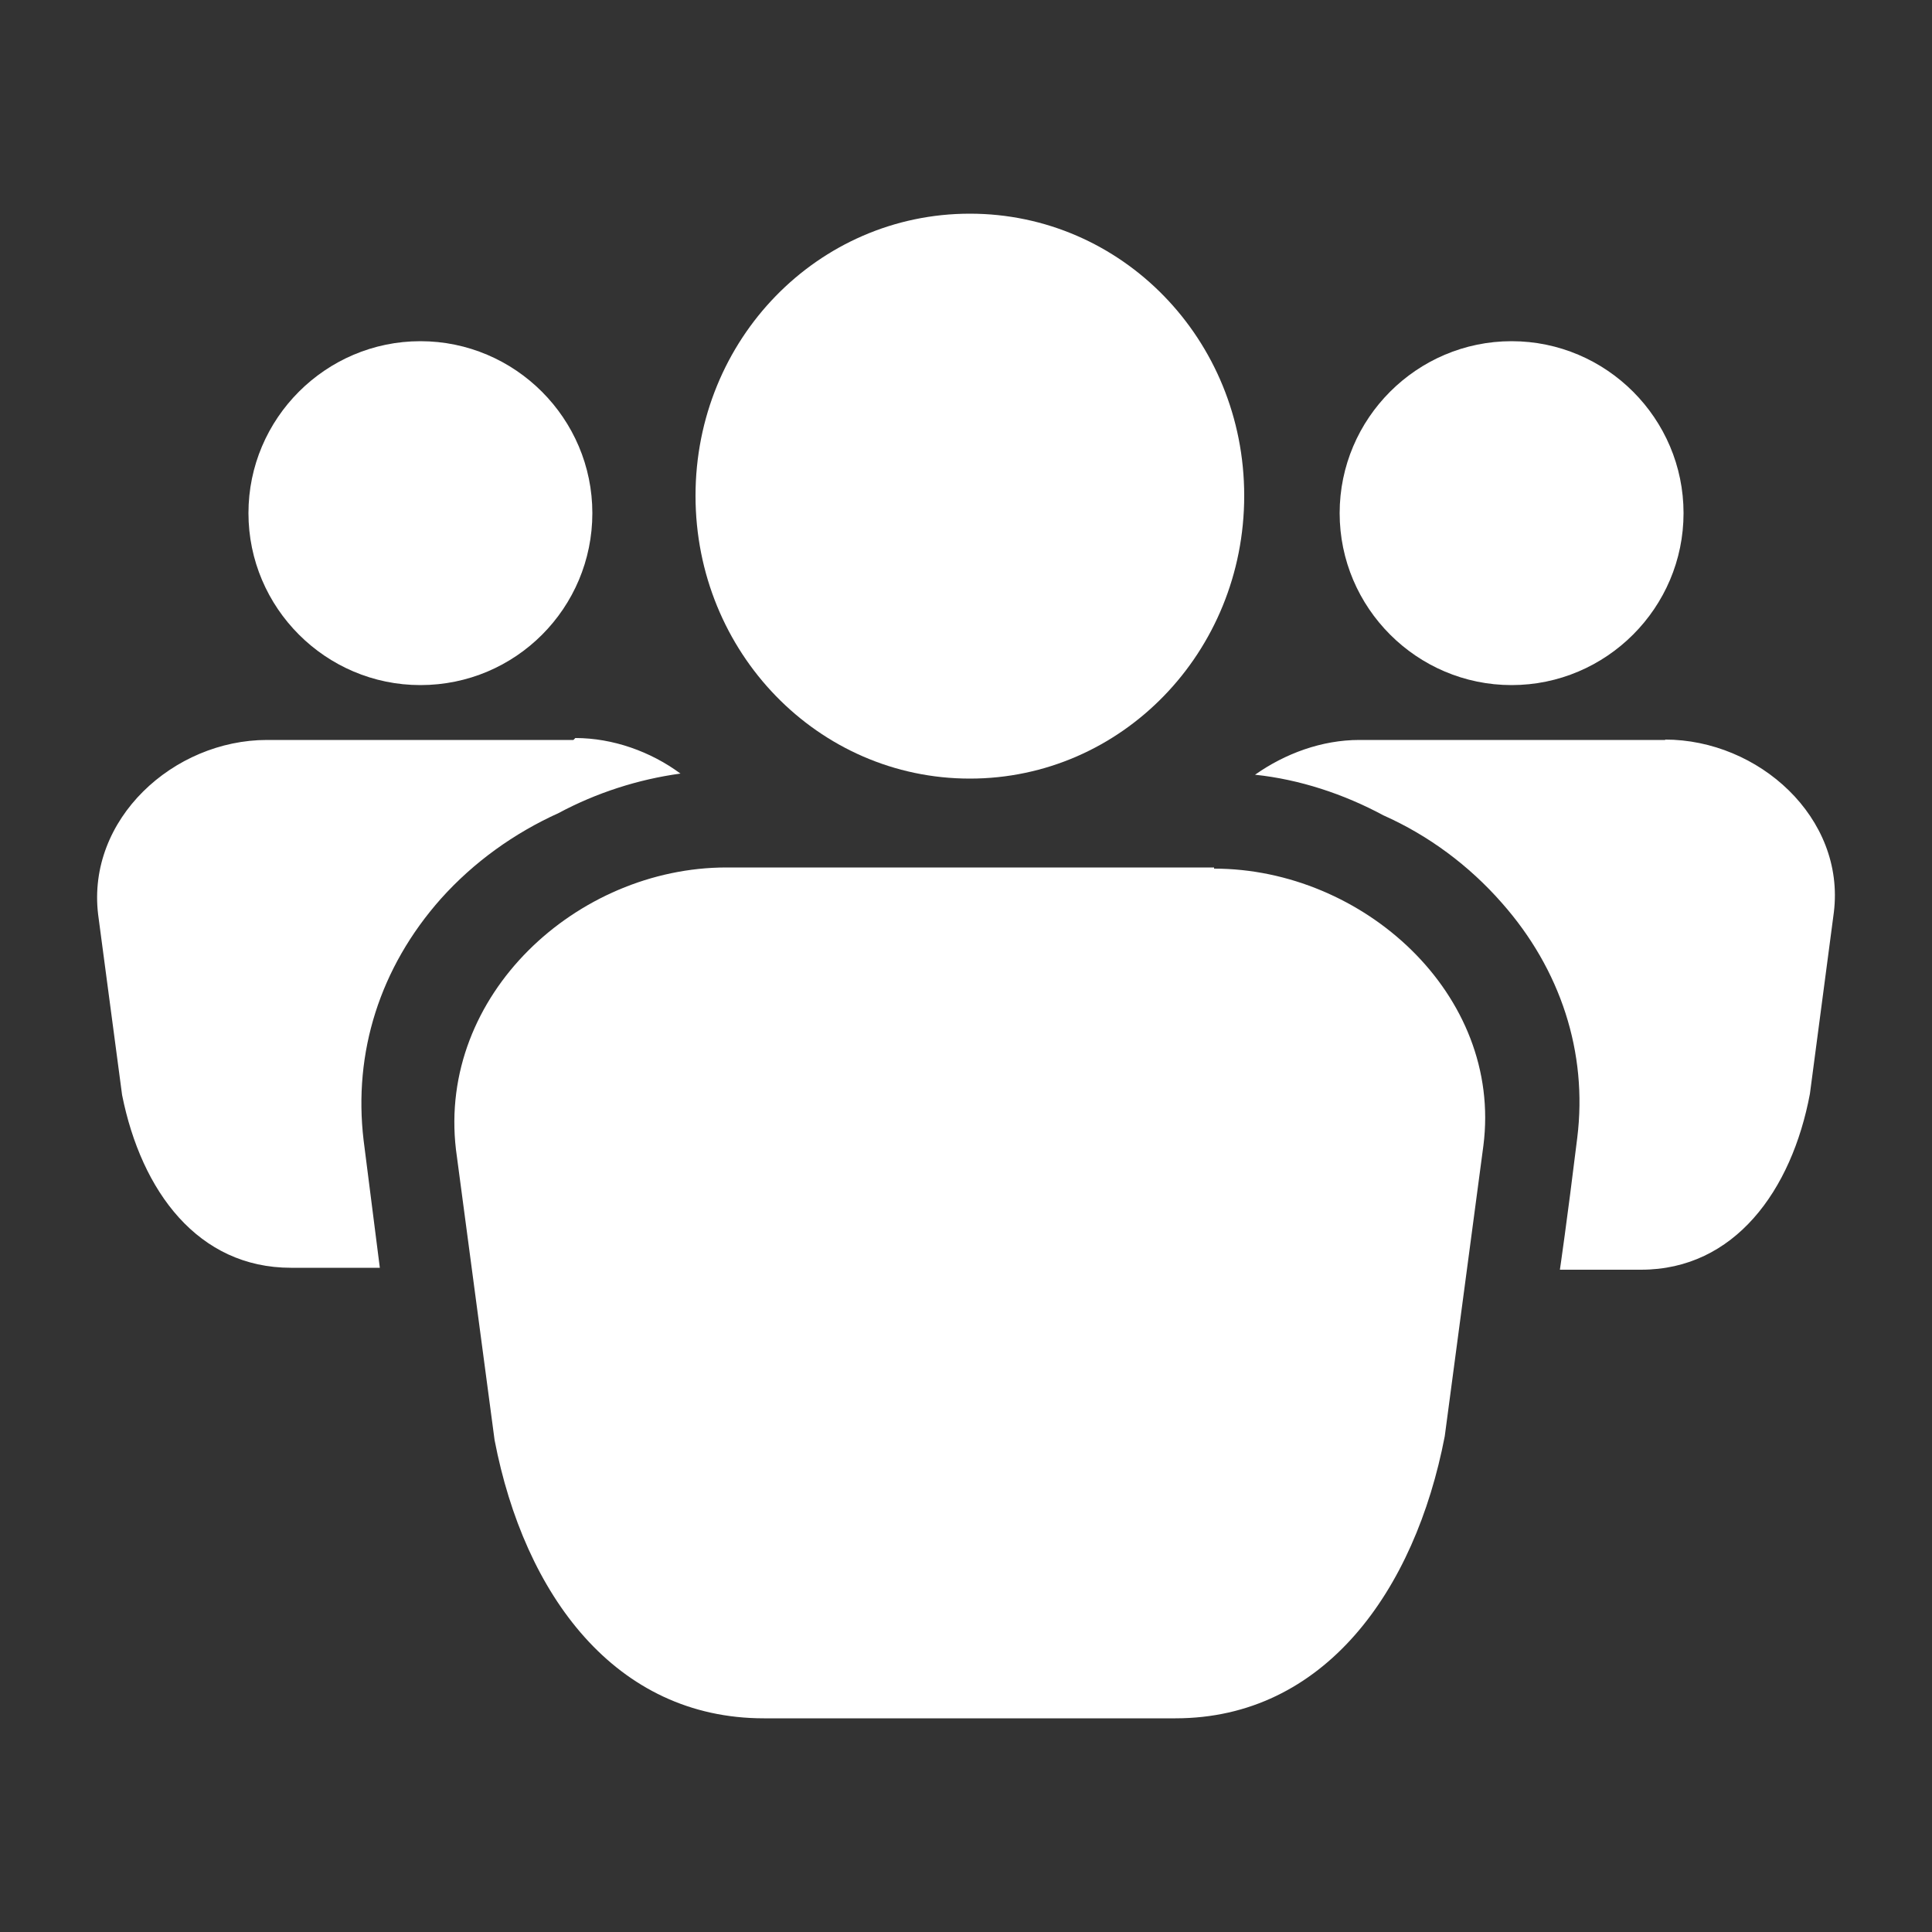
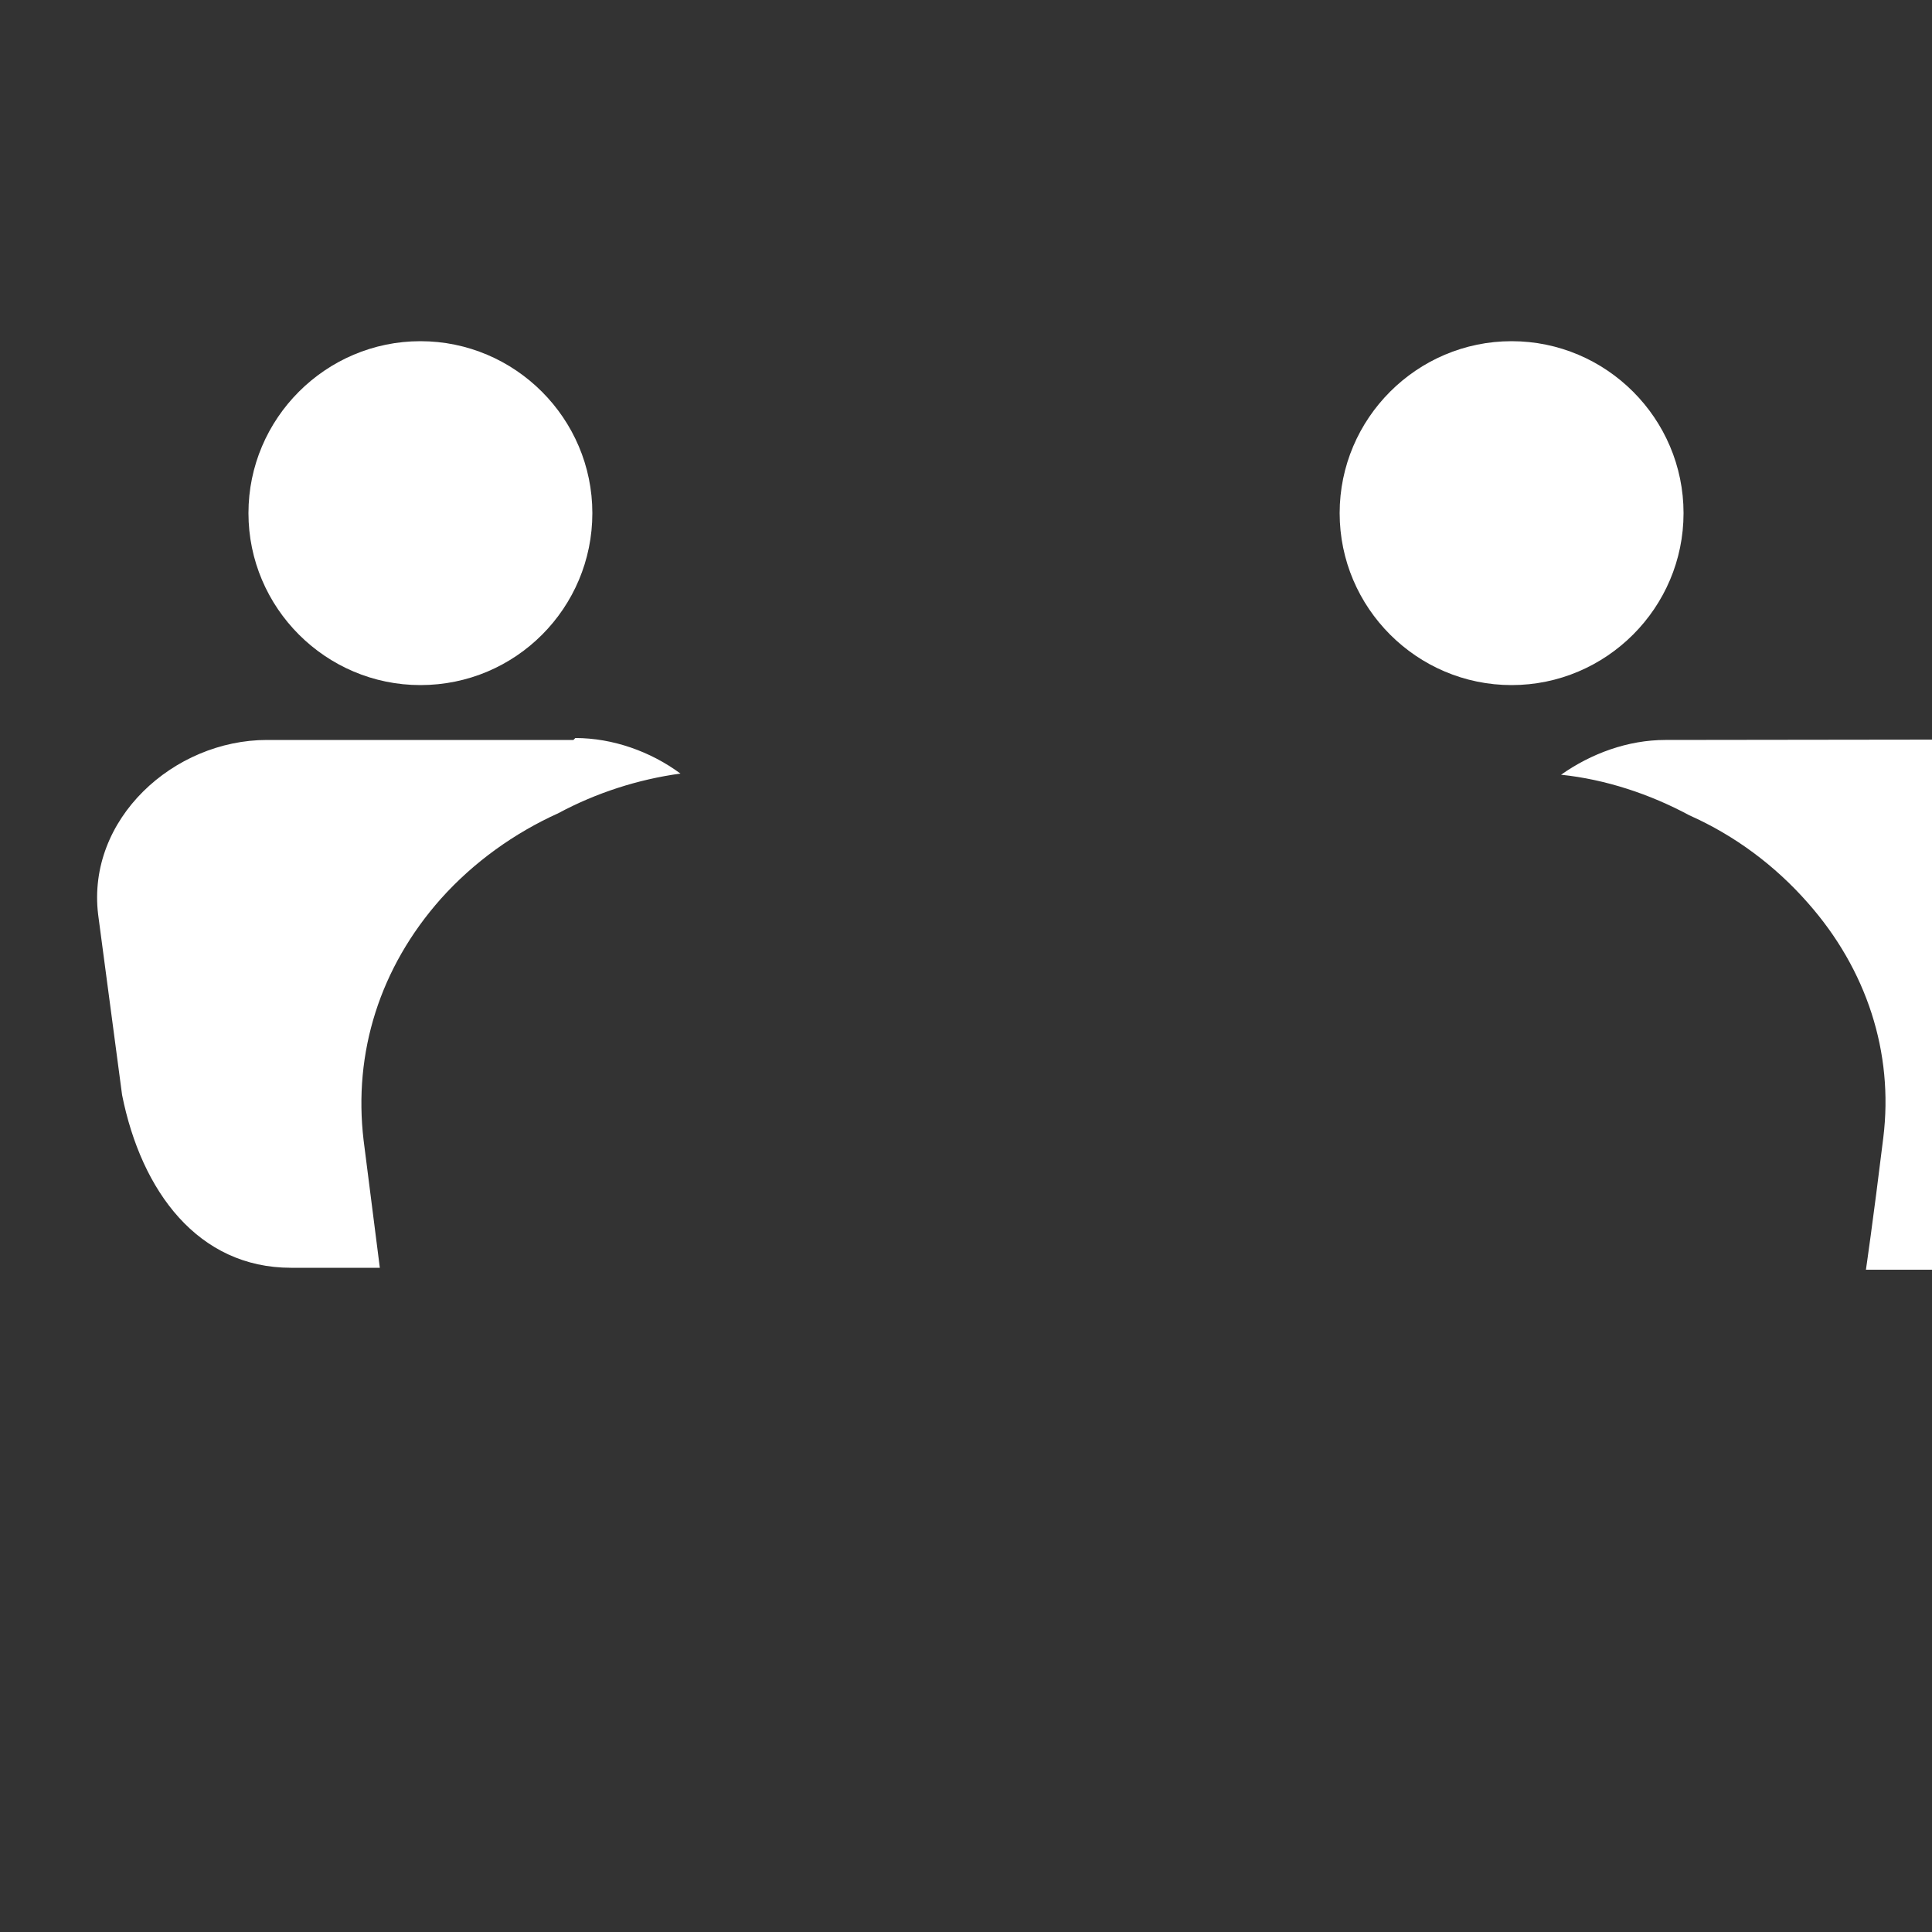
<svg xmlns="http://www.w3.org/2000/svg" id="Layer_1" viewBox="0 0 50 50">
  <rect x="0" y="0" width="50" height="50" fill="#333333" stroke="none" />
  <defs>
    <style>.cls-1{fill:#fff;}</style>
  </defs>
  <g id="meeting">
-     <path id="work_meeting" class="cls-1" d="M31.42,22.45h-12.62c-3.87,0-7.47,3.3-7,7.3l1,7.52c.77,4,3.12,7.2,6.97,7.2h10.65c3.85,0,6.2-3.3,6.97-7.3l1-7.52c.5-3.92-3.12-7.17-6.97-7.17v-.02ZM32.2,12.83c0,4.05-3.17,7.32-7.1,7.32s-7.1-3.27-7.1-7.32,3.17-7.3,7.1-7.3,7.1,3.25,7.1,7.3" />
-     <path class="cls-1" d="M43.1,19.15h-7.92c-.97,0-1.92.35-2.7.9,1.15.12,2.3.5,3.32,1.05,1.17.52,2.22,1.3,3.07,2.27,1.52,1.72,2.22,3.87,1.95,6.07s-.45,3.42-.45,3.42h2.1c2.42,0,3.9-2.05,4.37-4.55l.62-4.7c.3-2.45-1.95-4.47-4.37-4.47M39.12,17.73c2.45,0,4.45-2,4.45-4.45s-2-4.45-4.45-4.45-4.45,2-4.45,4.45,2,4.45,4.45,4.45M14.83,19.15h-7.92c-2.42,0-4.67,2.05-4.37,4.52l.62,4.67c.5,2.5,1.97,4.47,4.37,4.47h2.3l-.42-3.3c-.27-2.27.42-4.47,2-6.25.85-.95,1.9-1.7,3.05-2.22.97-.52,2.05-.87,3.15-1.02-.77-.57-1.75-.92-2.72-.92l-.05.05ZM10.88,17.73c2.47,0,4.45-2,4.45-4.45s-2-4.45-4.45-4.45-4.45,2-4.45,4.45,2,4.45,4.45,4.45" />
+     <path class="cls-1" d="M43.1,19.15c-.97,0-1.92.35-2.7.9,1.15.12,2.3.5,3.32,1.05,1.17.52,2.22,1.3,3.07,2.27,1.52,1.72,2.22,3.87,1.95,6.07s-.45,3.42-.45,3.42h2.1c2.42,0,3.9-2.05,4.37-4.55l.62-4.7c.3-2.45-1.95-4.47-4.37-4.47M39.12,17.73c2.45,0,4.45-2,4.45-4.45s-2-4.45-4.45-4.45-4.45,2-4.45,4.45,2,4.45,4.45,4.45M14.83,19.15h-7.92c-2.42,0-4.67,2.05-4.37,4.52l.62,4.67c.5,2.5,1.97,4.47,4.37,4.47h2.3l-.42-3.3c-.27-2.27.42-4.47,2-6.25.85-.95,1.9-1.7,3.05-2.22.97-.52,2.05-.87,3.15-1.02-.77-.57-1.75-.92-2.72-.92l-.05.05ZM10.88,17.73c2.47,0,4.45-2,4.45-4.45s-2-4.45-4.45-4.45-4.45,2-4.45,4.45,2,4.45,4.45,4.45" />
  </g>
</svg>